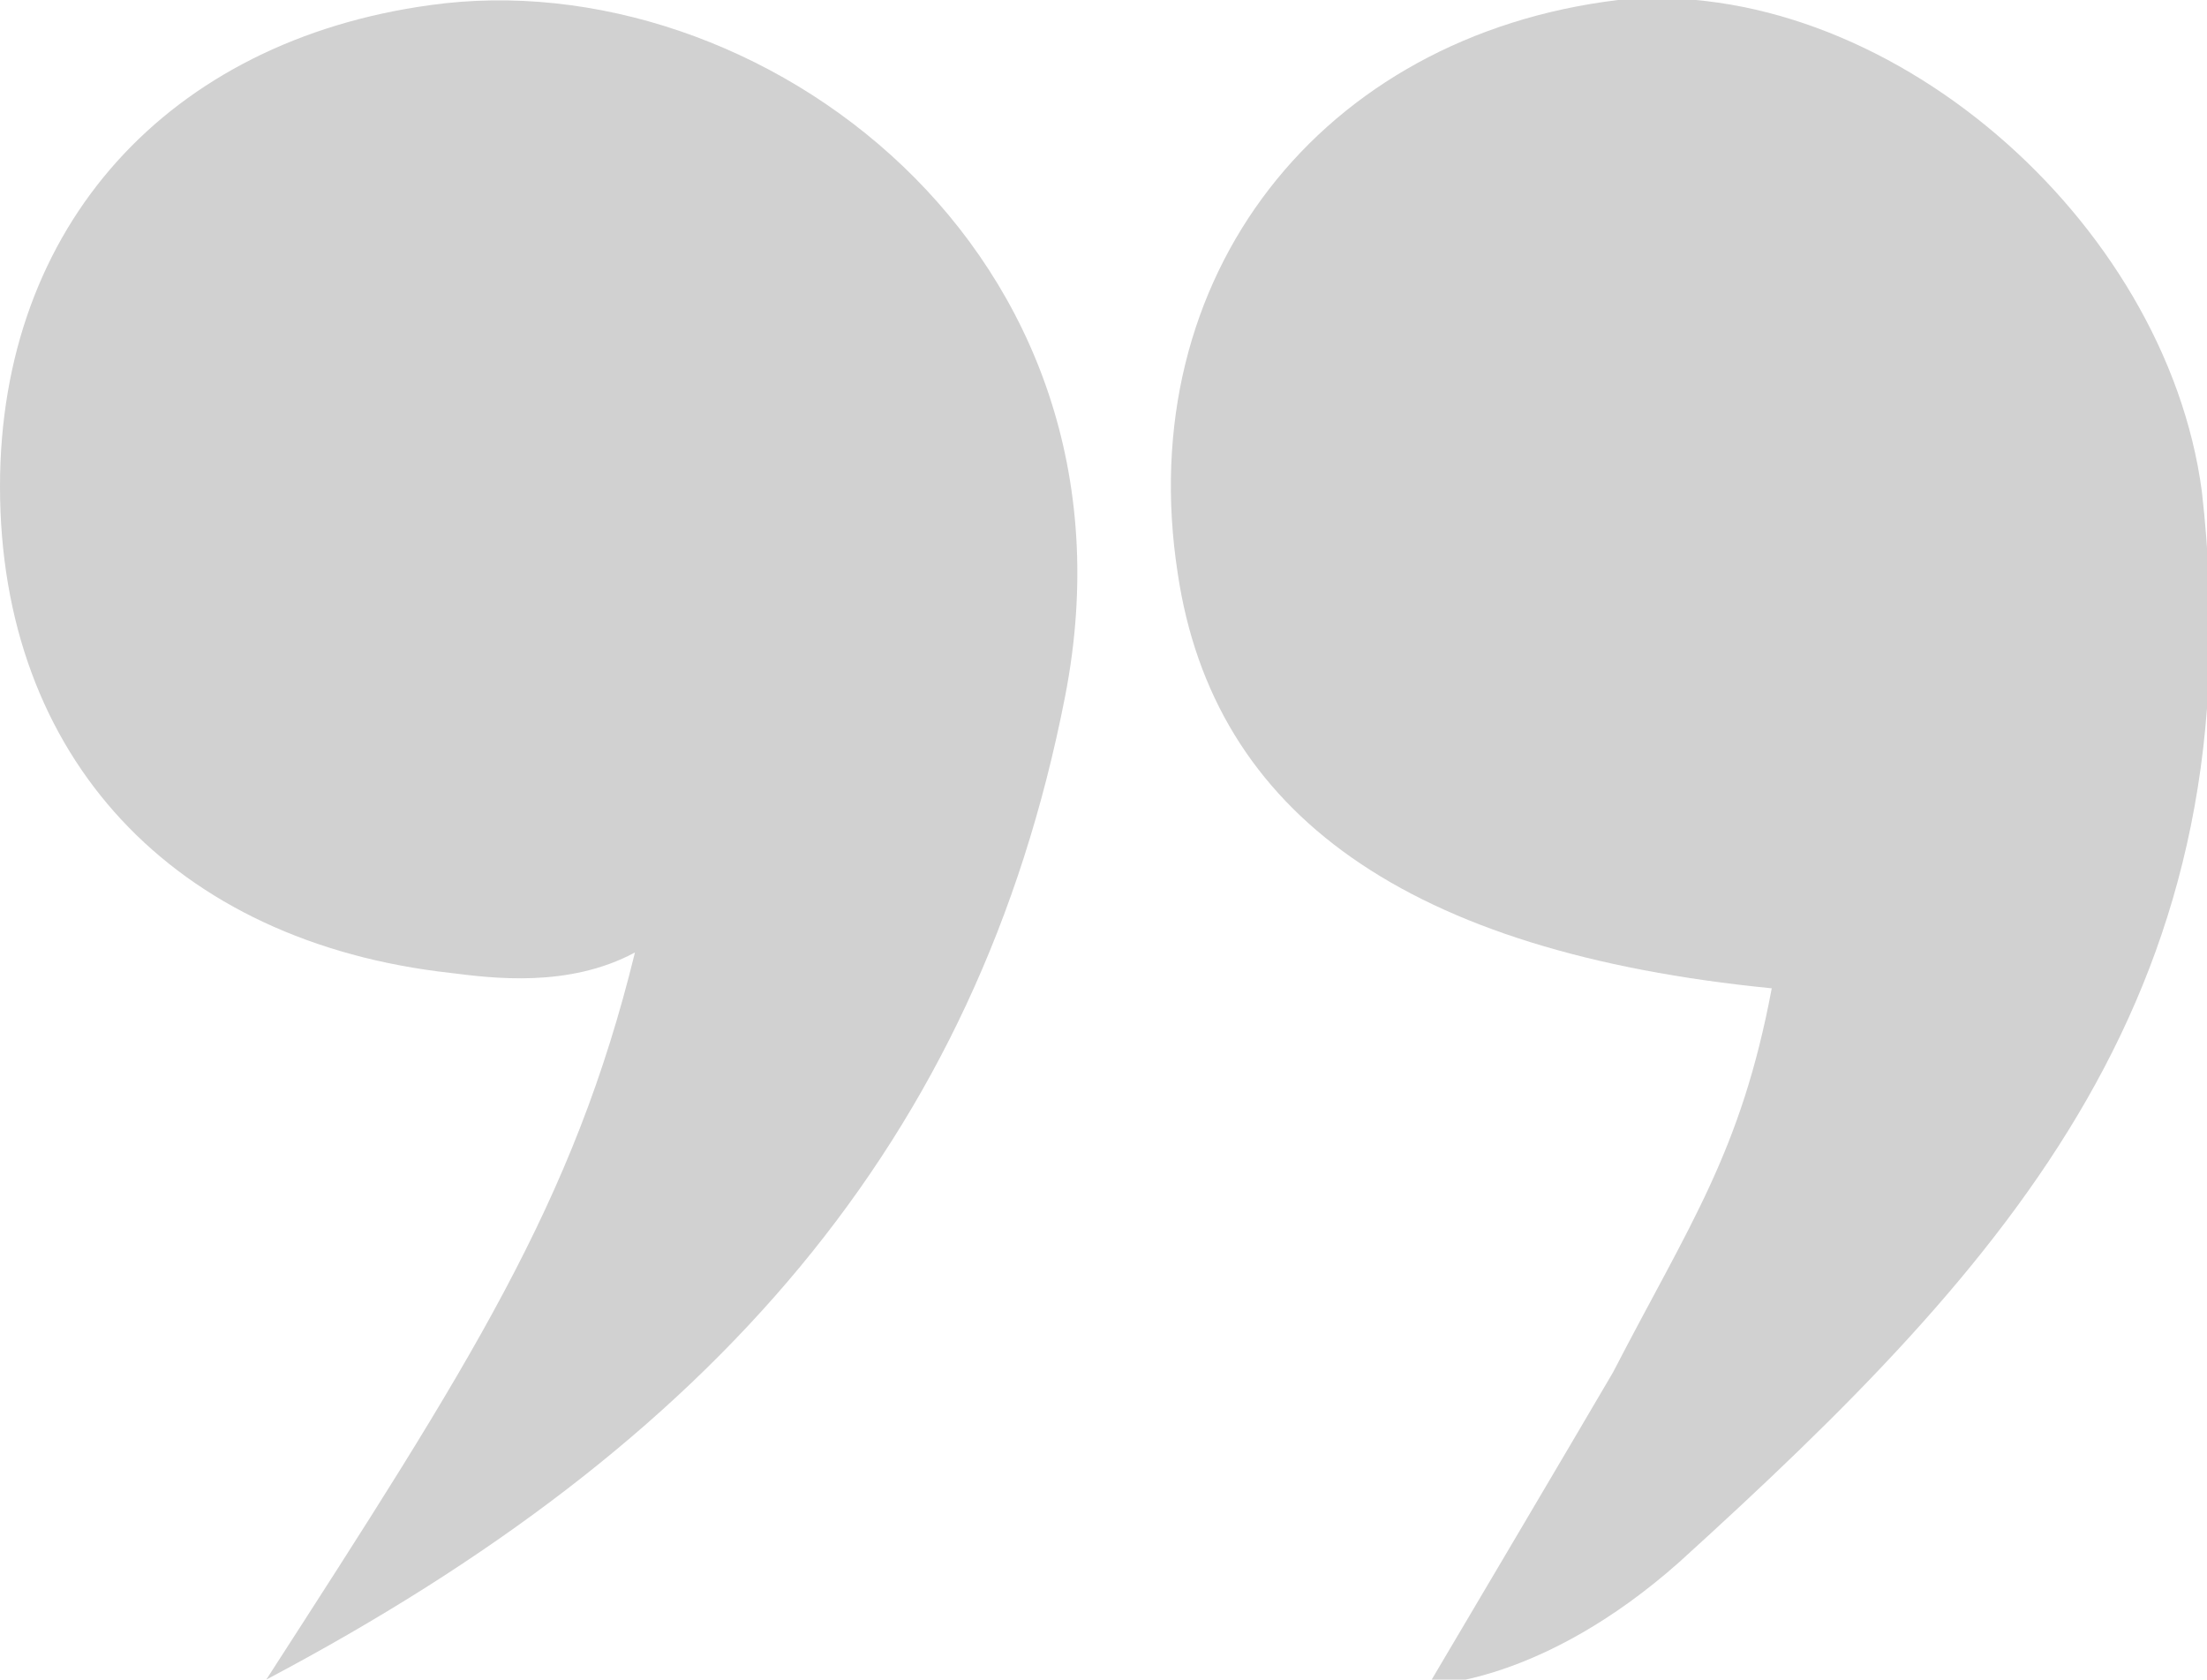
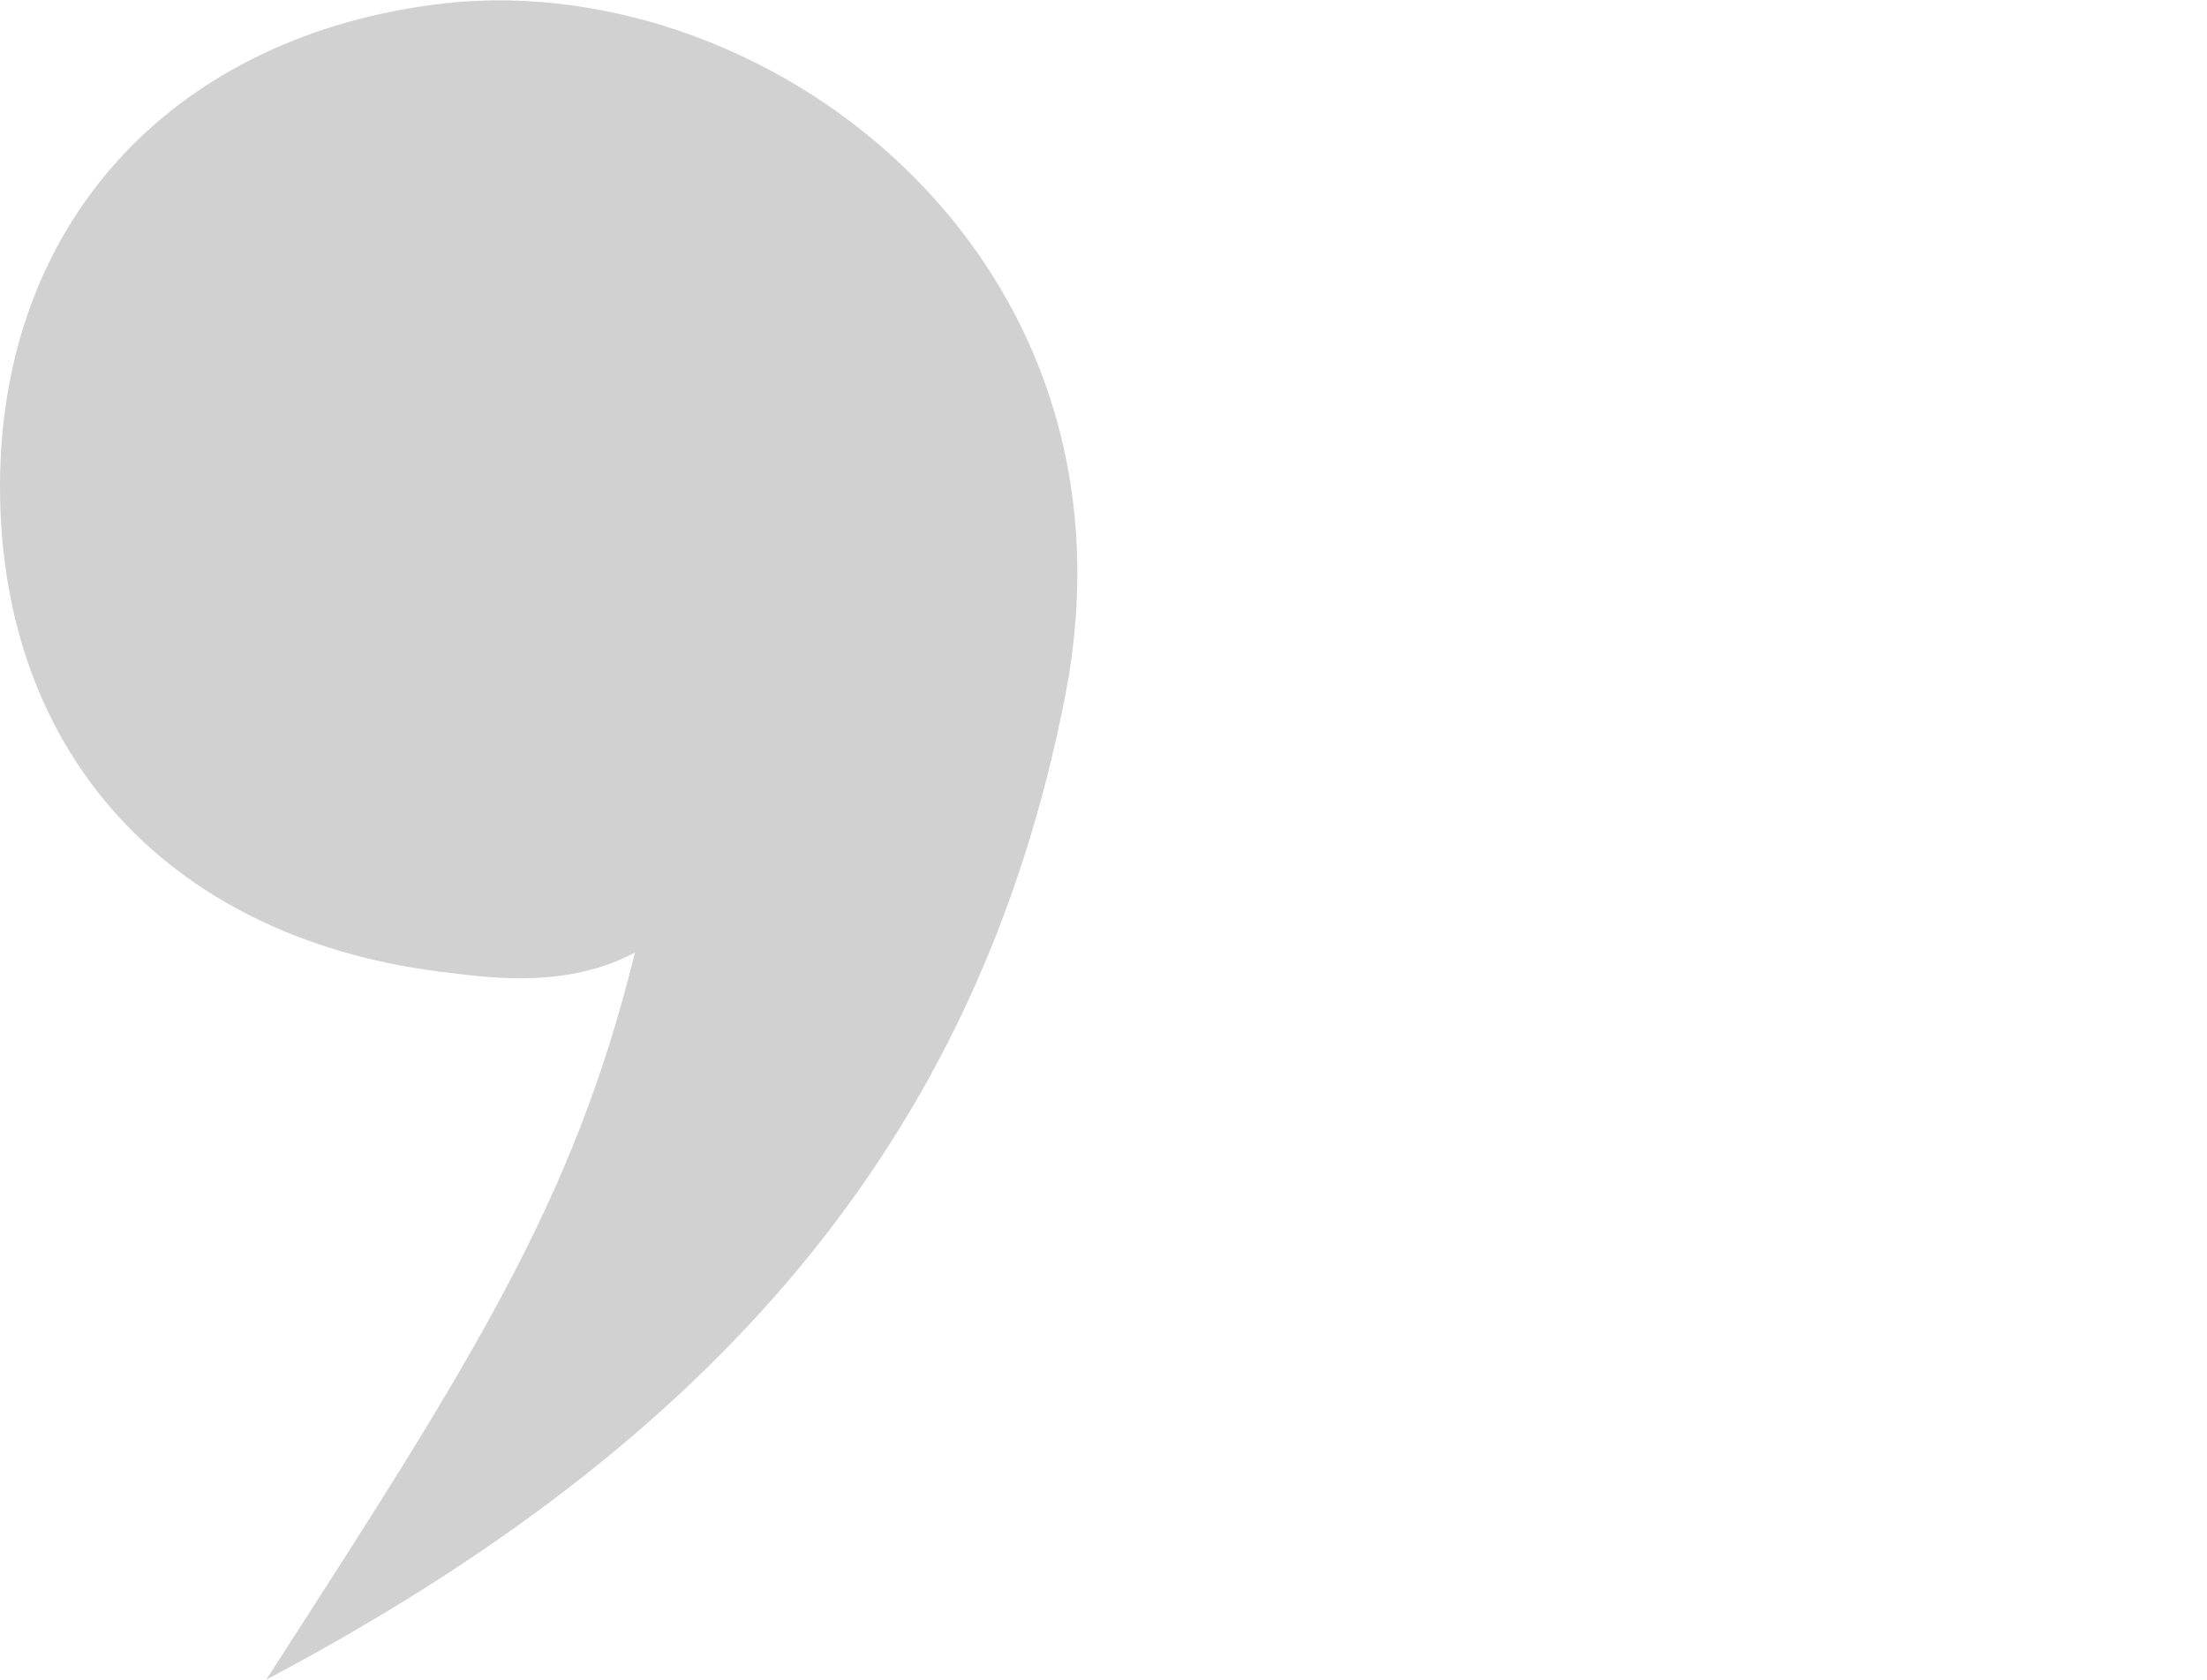
<svg xmlns="http://www.w3.org/2000/svg" version="1.1" id="레이어_1" x="0px" y="0px" viewBox="0 0 43.1 32.8" style="enable-background:new 0 0 43.1 32.8;" xml:space="preserve">
  <style type="text/css">
	.st0{fill:#D1D1D1;}
</style>
  <g>
    <path class="st0" d="M5.2,32.8c8.7-4.6,13.9-10.5,15.6-19.2C22.5,4.9,14.8-0.8,8.4,0.1C3.3,0.8,0,4.4,0,9.5c0,5.3,3.4,8.9,8.8,9.5   c0.8,0.1,2.3,0.3,3.6-0.4C11.2,23.5,9.2,26.6,5.2,32.8z" />
-     <path class="st0" d="M34.6,19.3c-0.6,3.2-1.6,4.6-3.1,7.5c-0.7,1.2-3.6,6.1-3.6,6.1s2.2,0,4.9-2.4C39.3,24.6,44.1,19.3,43,9.6   C42.3,4.3,36.8-0.5,31.6,0c-5.8,0.7-9.5,5.4-8.6,11.2C23.7,15.9,27.5,18.6,34.6,19.3z" />
  </g>
</svg>